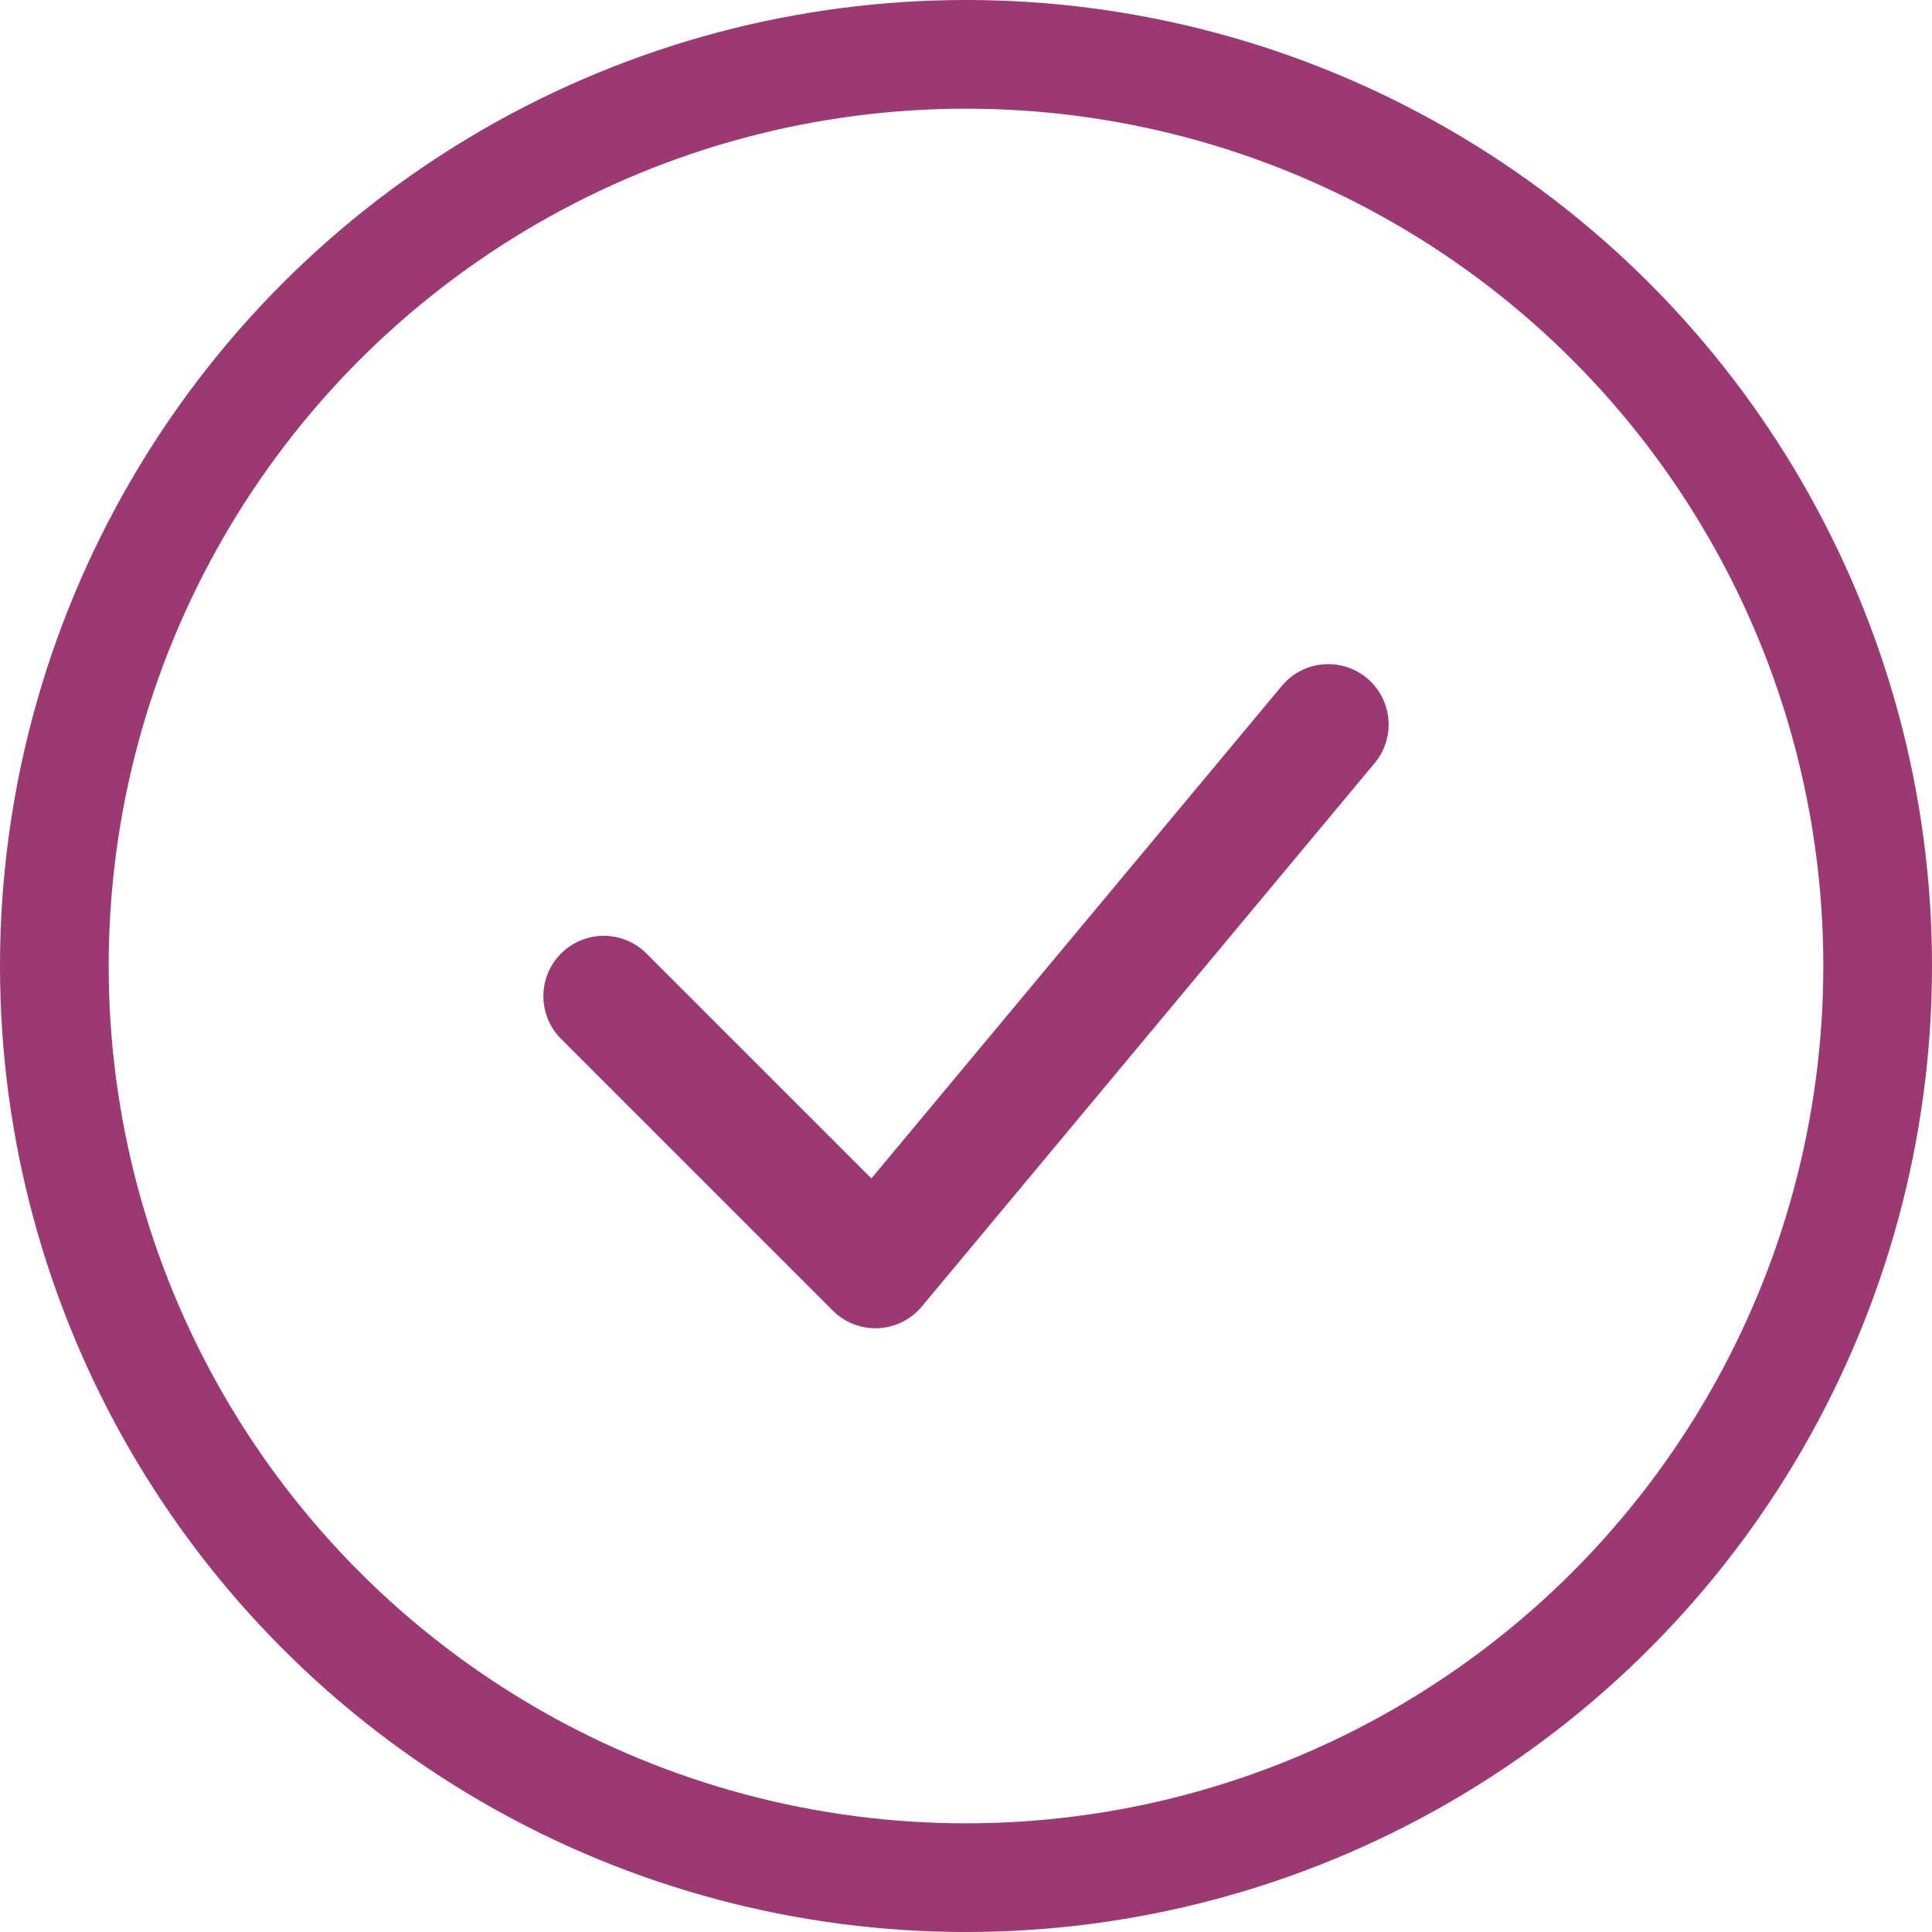
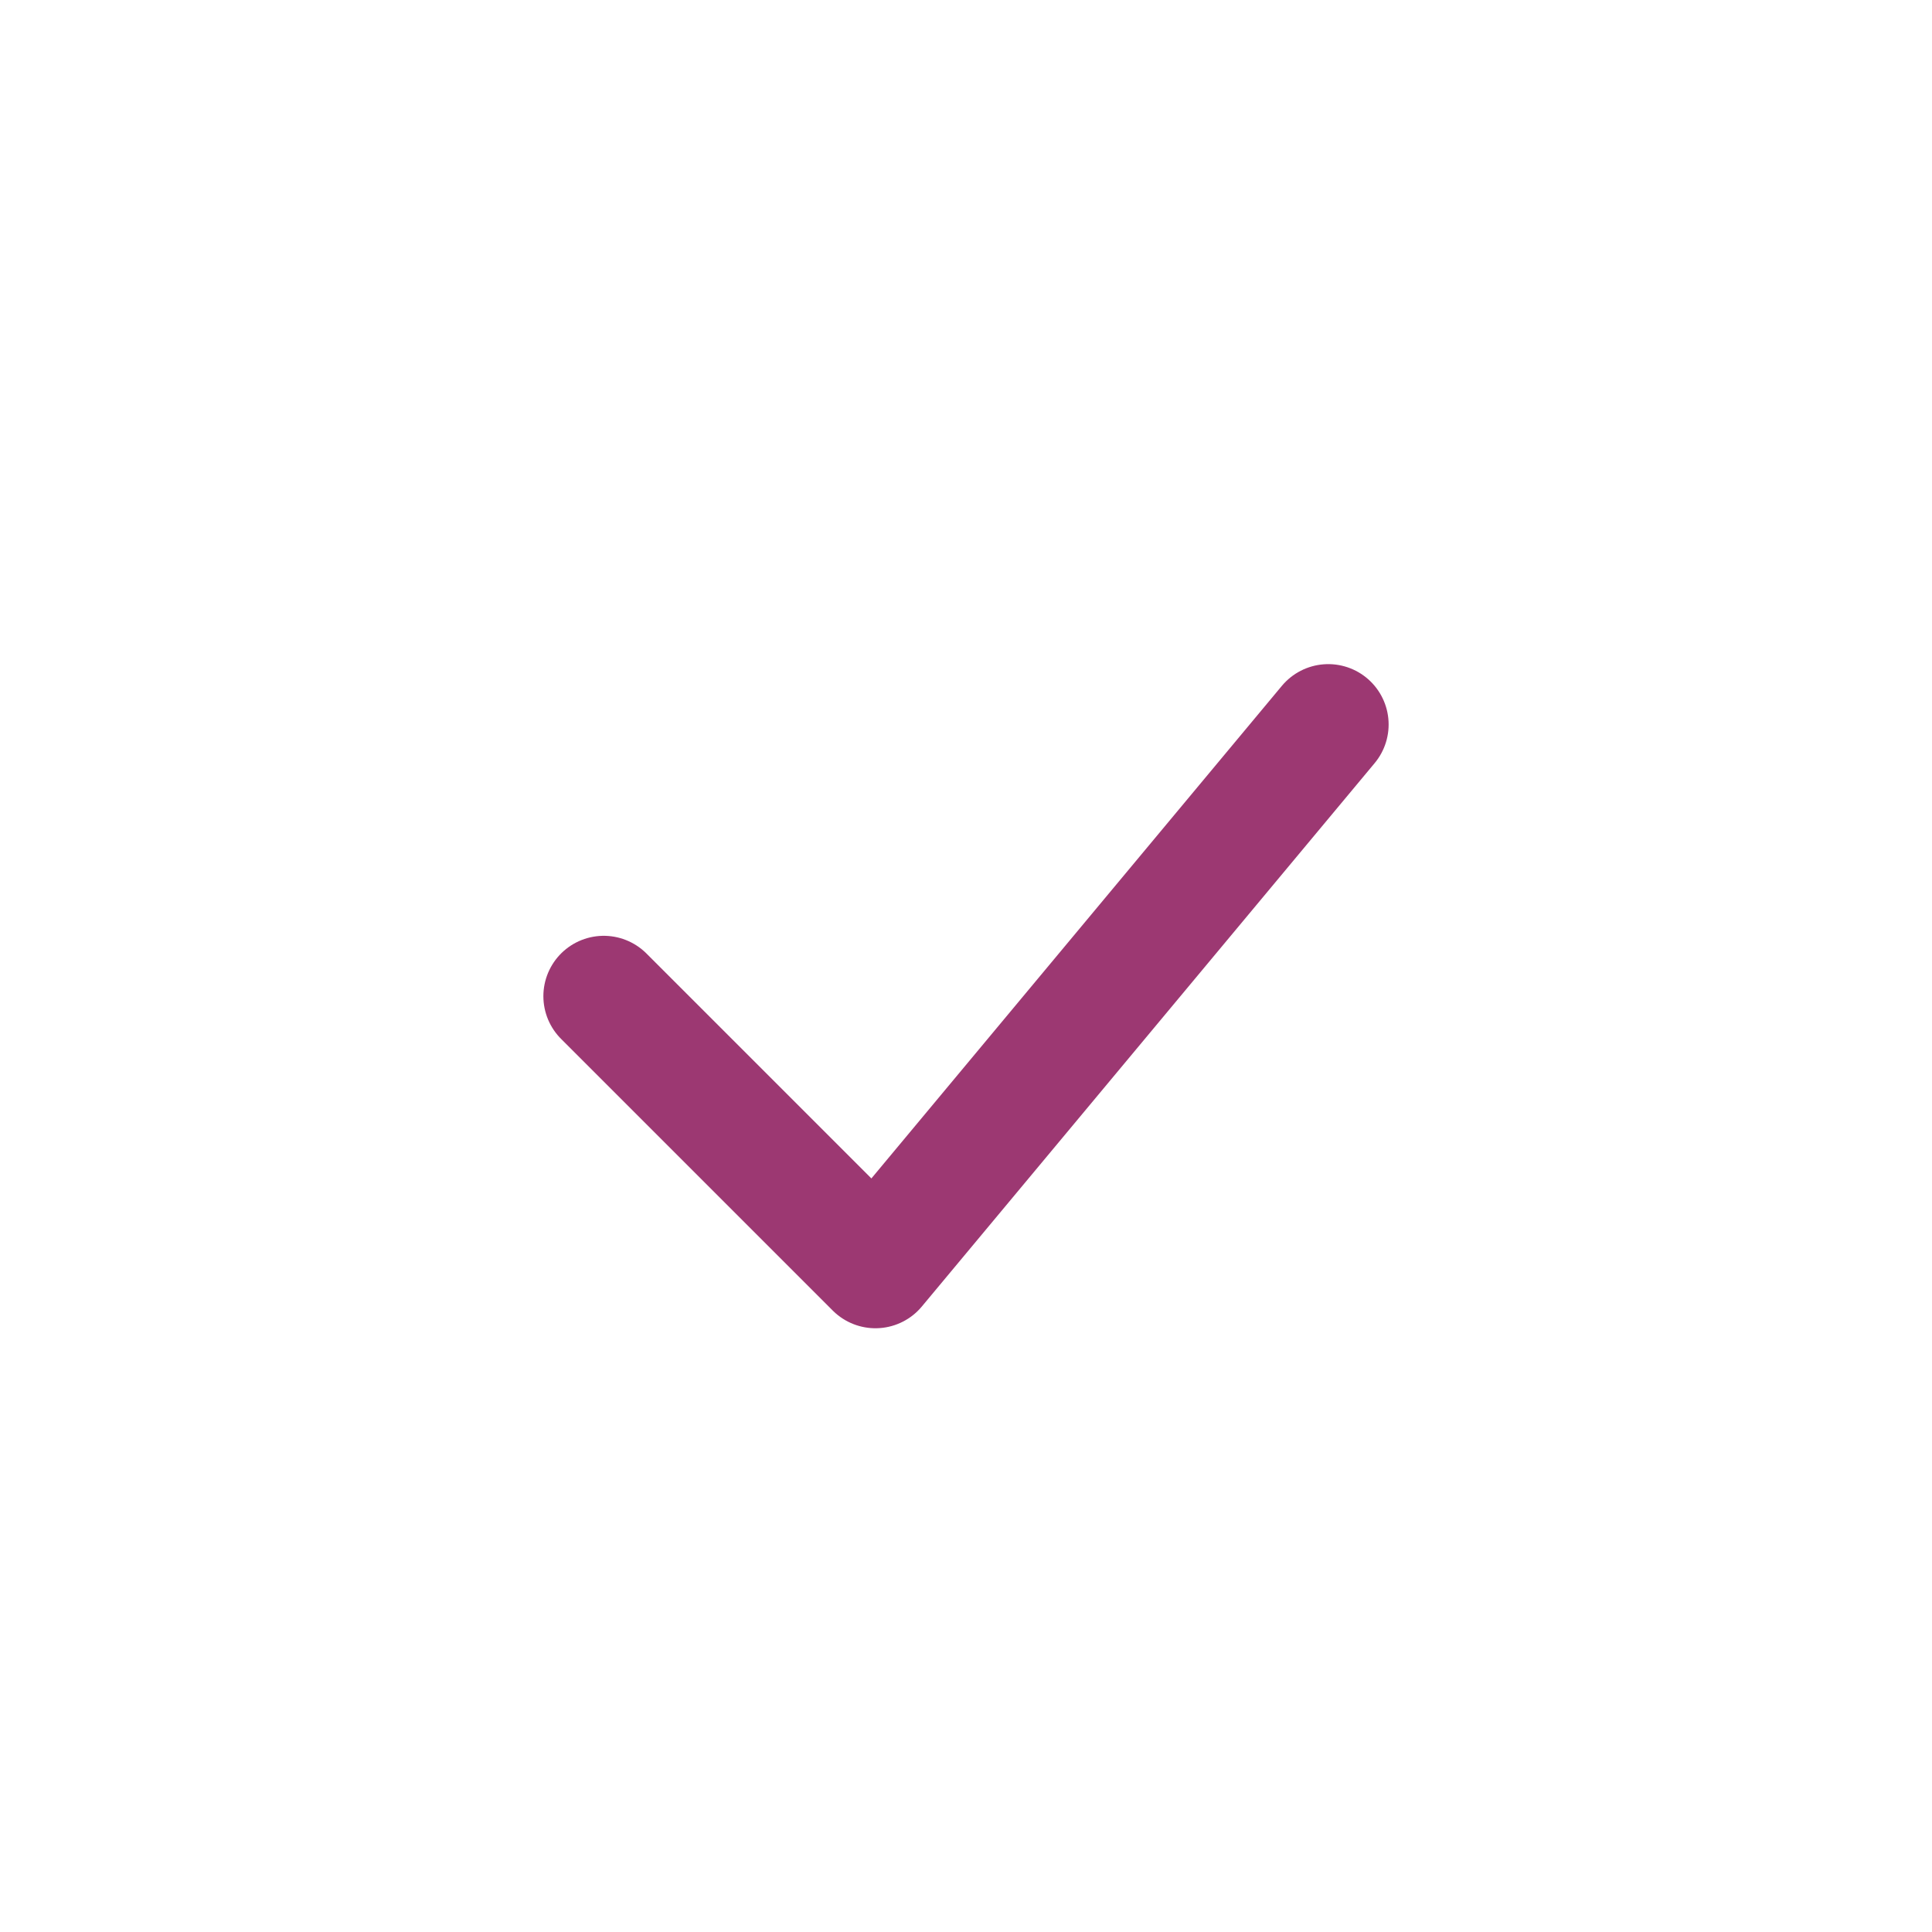
<svg xmlns="http://www.w3.org/2000/svg" width="16" height="16" viewBox="0 0 16 16" fill="none">
-   <circle cx="8" cy="8" r="7.55" stroke="#9C3872" stroke-width="0.9" />
  <path d="M5 8.25L7.25 10.5L11 6" stroke="#9C3872" stroke-linecap="round" stroke-linejoin="round" />
</svg>